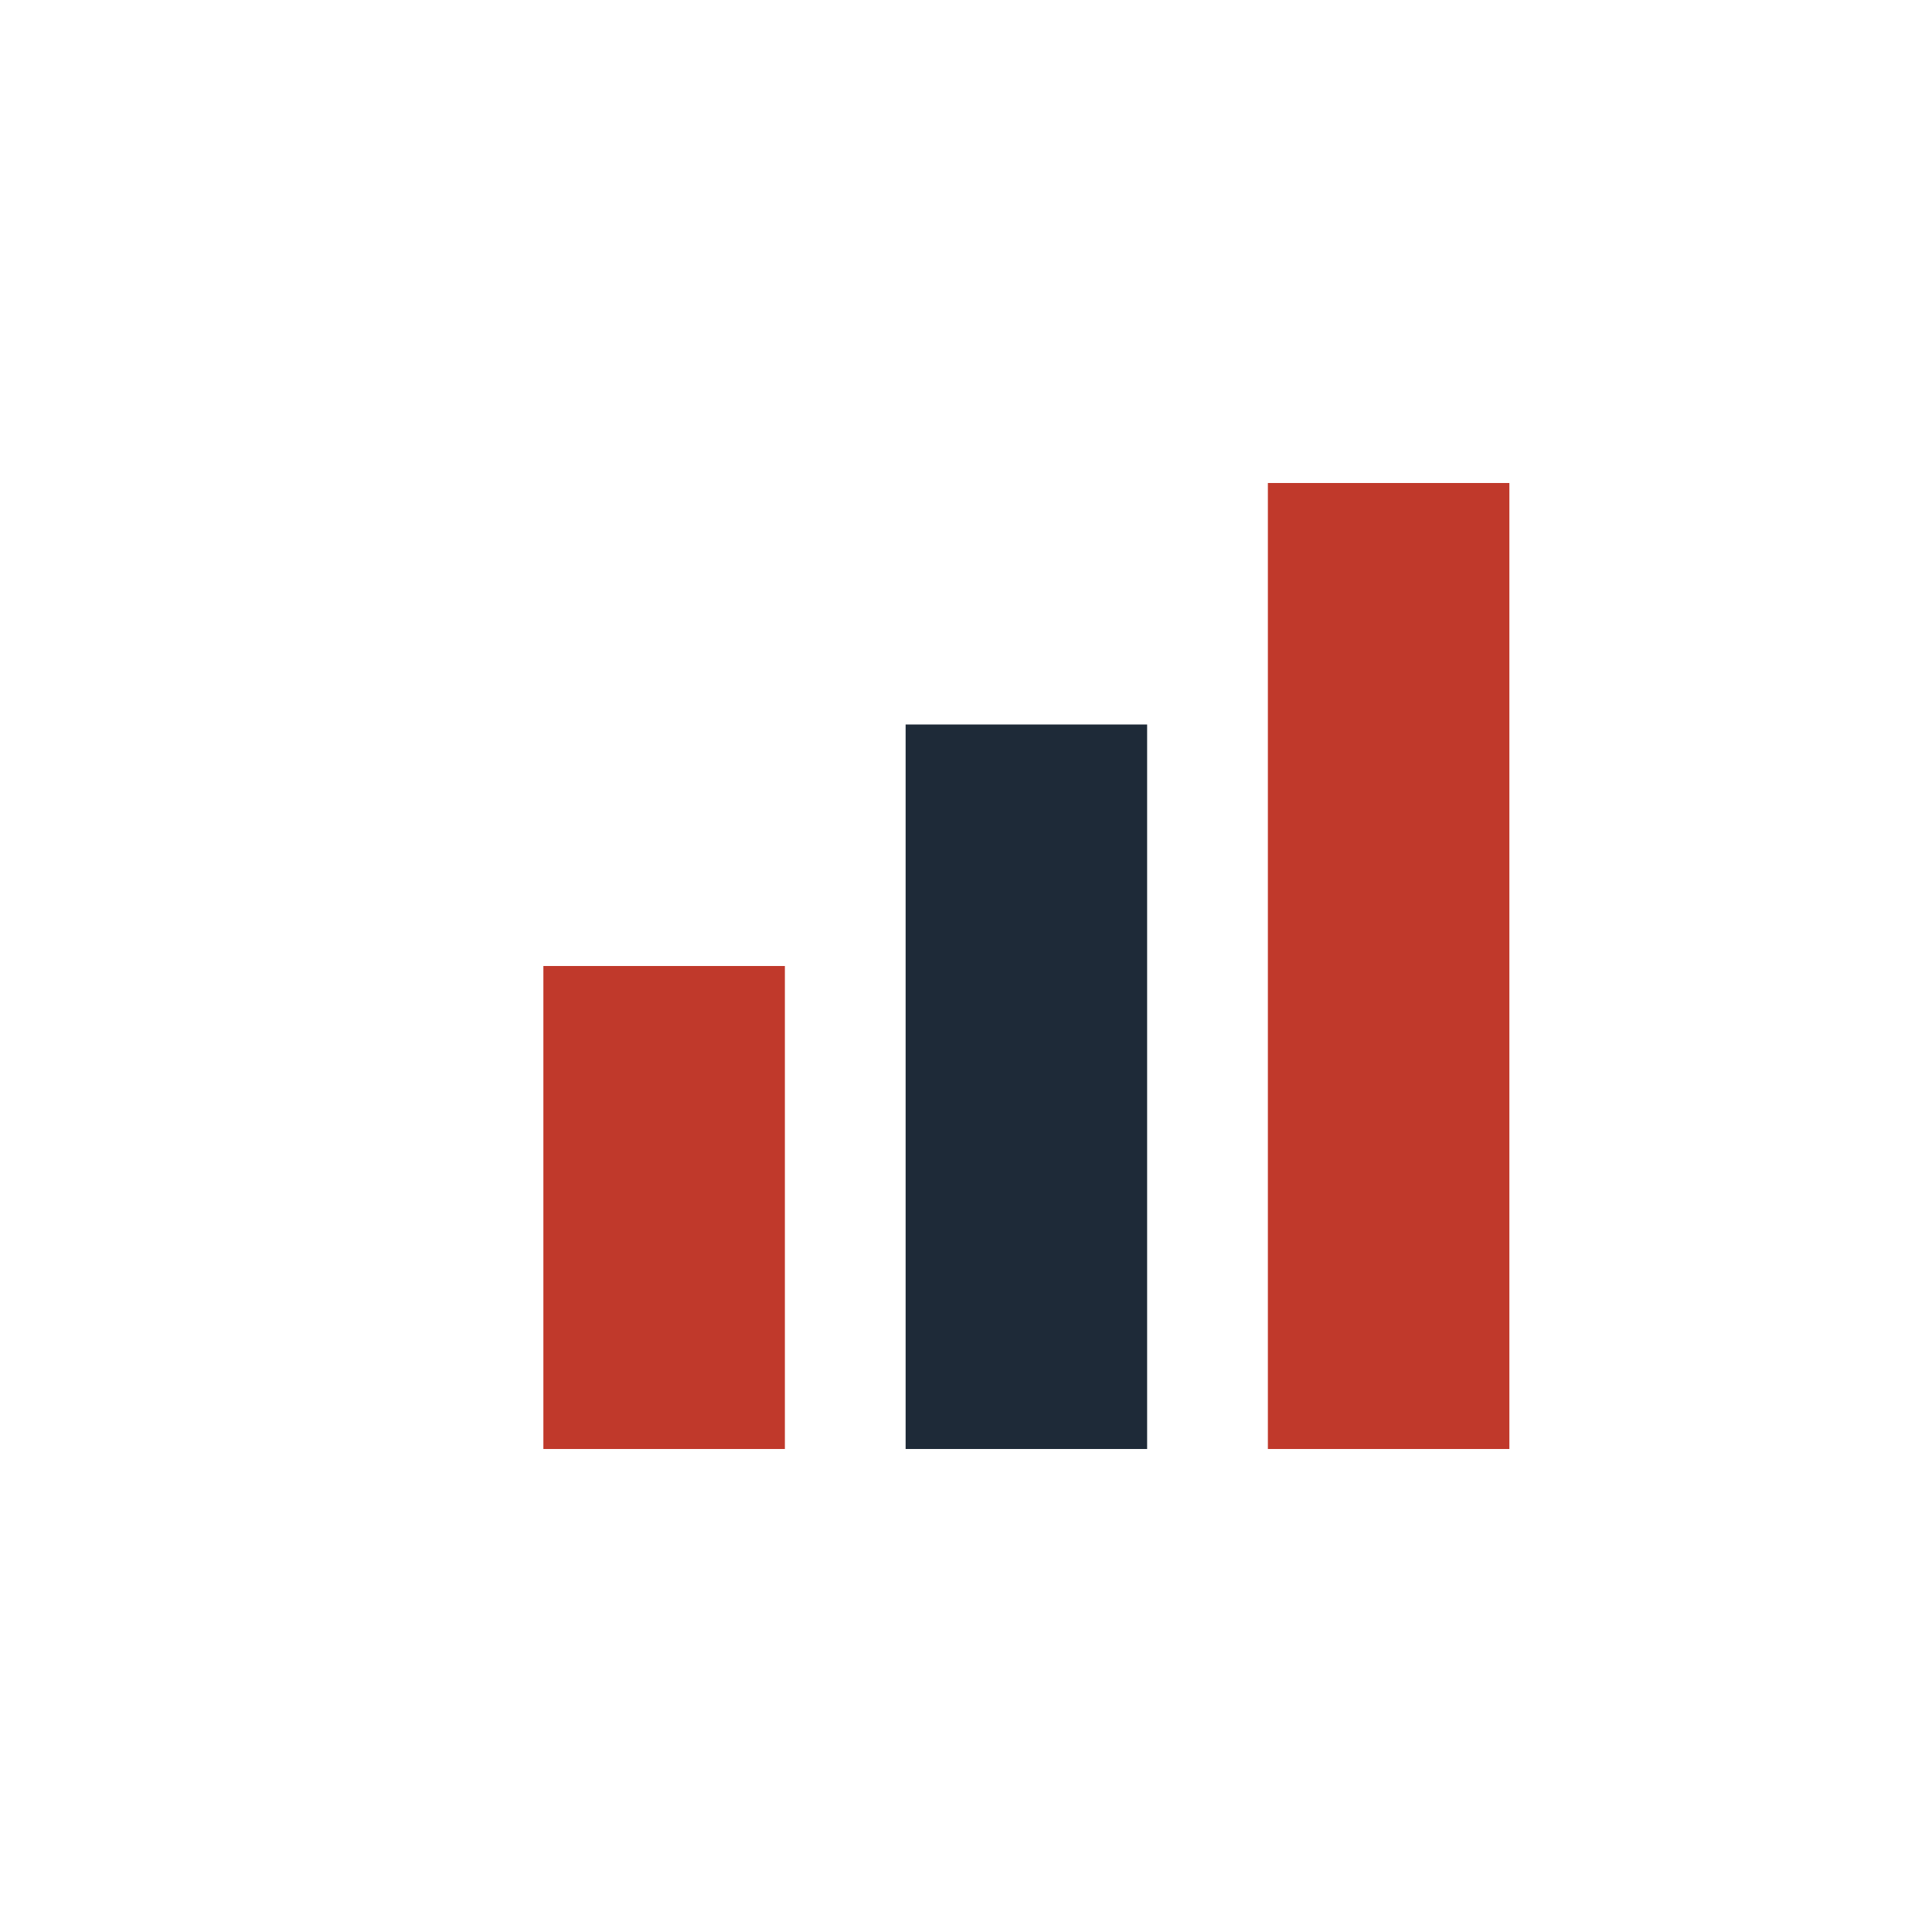
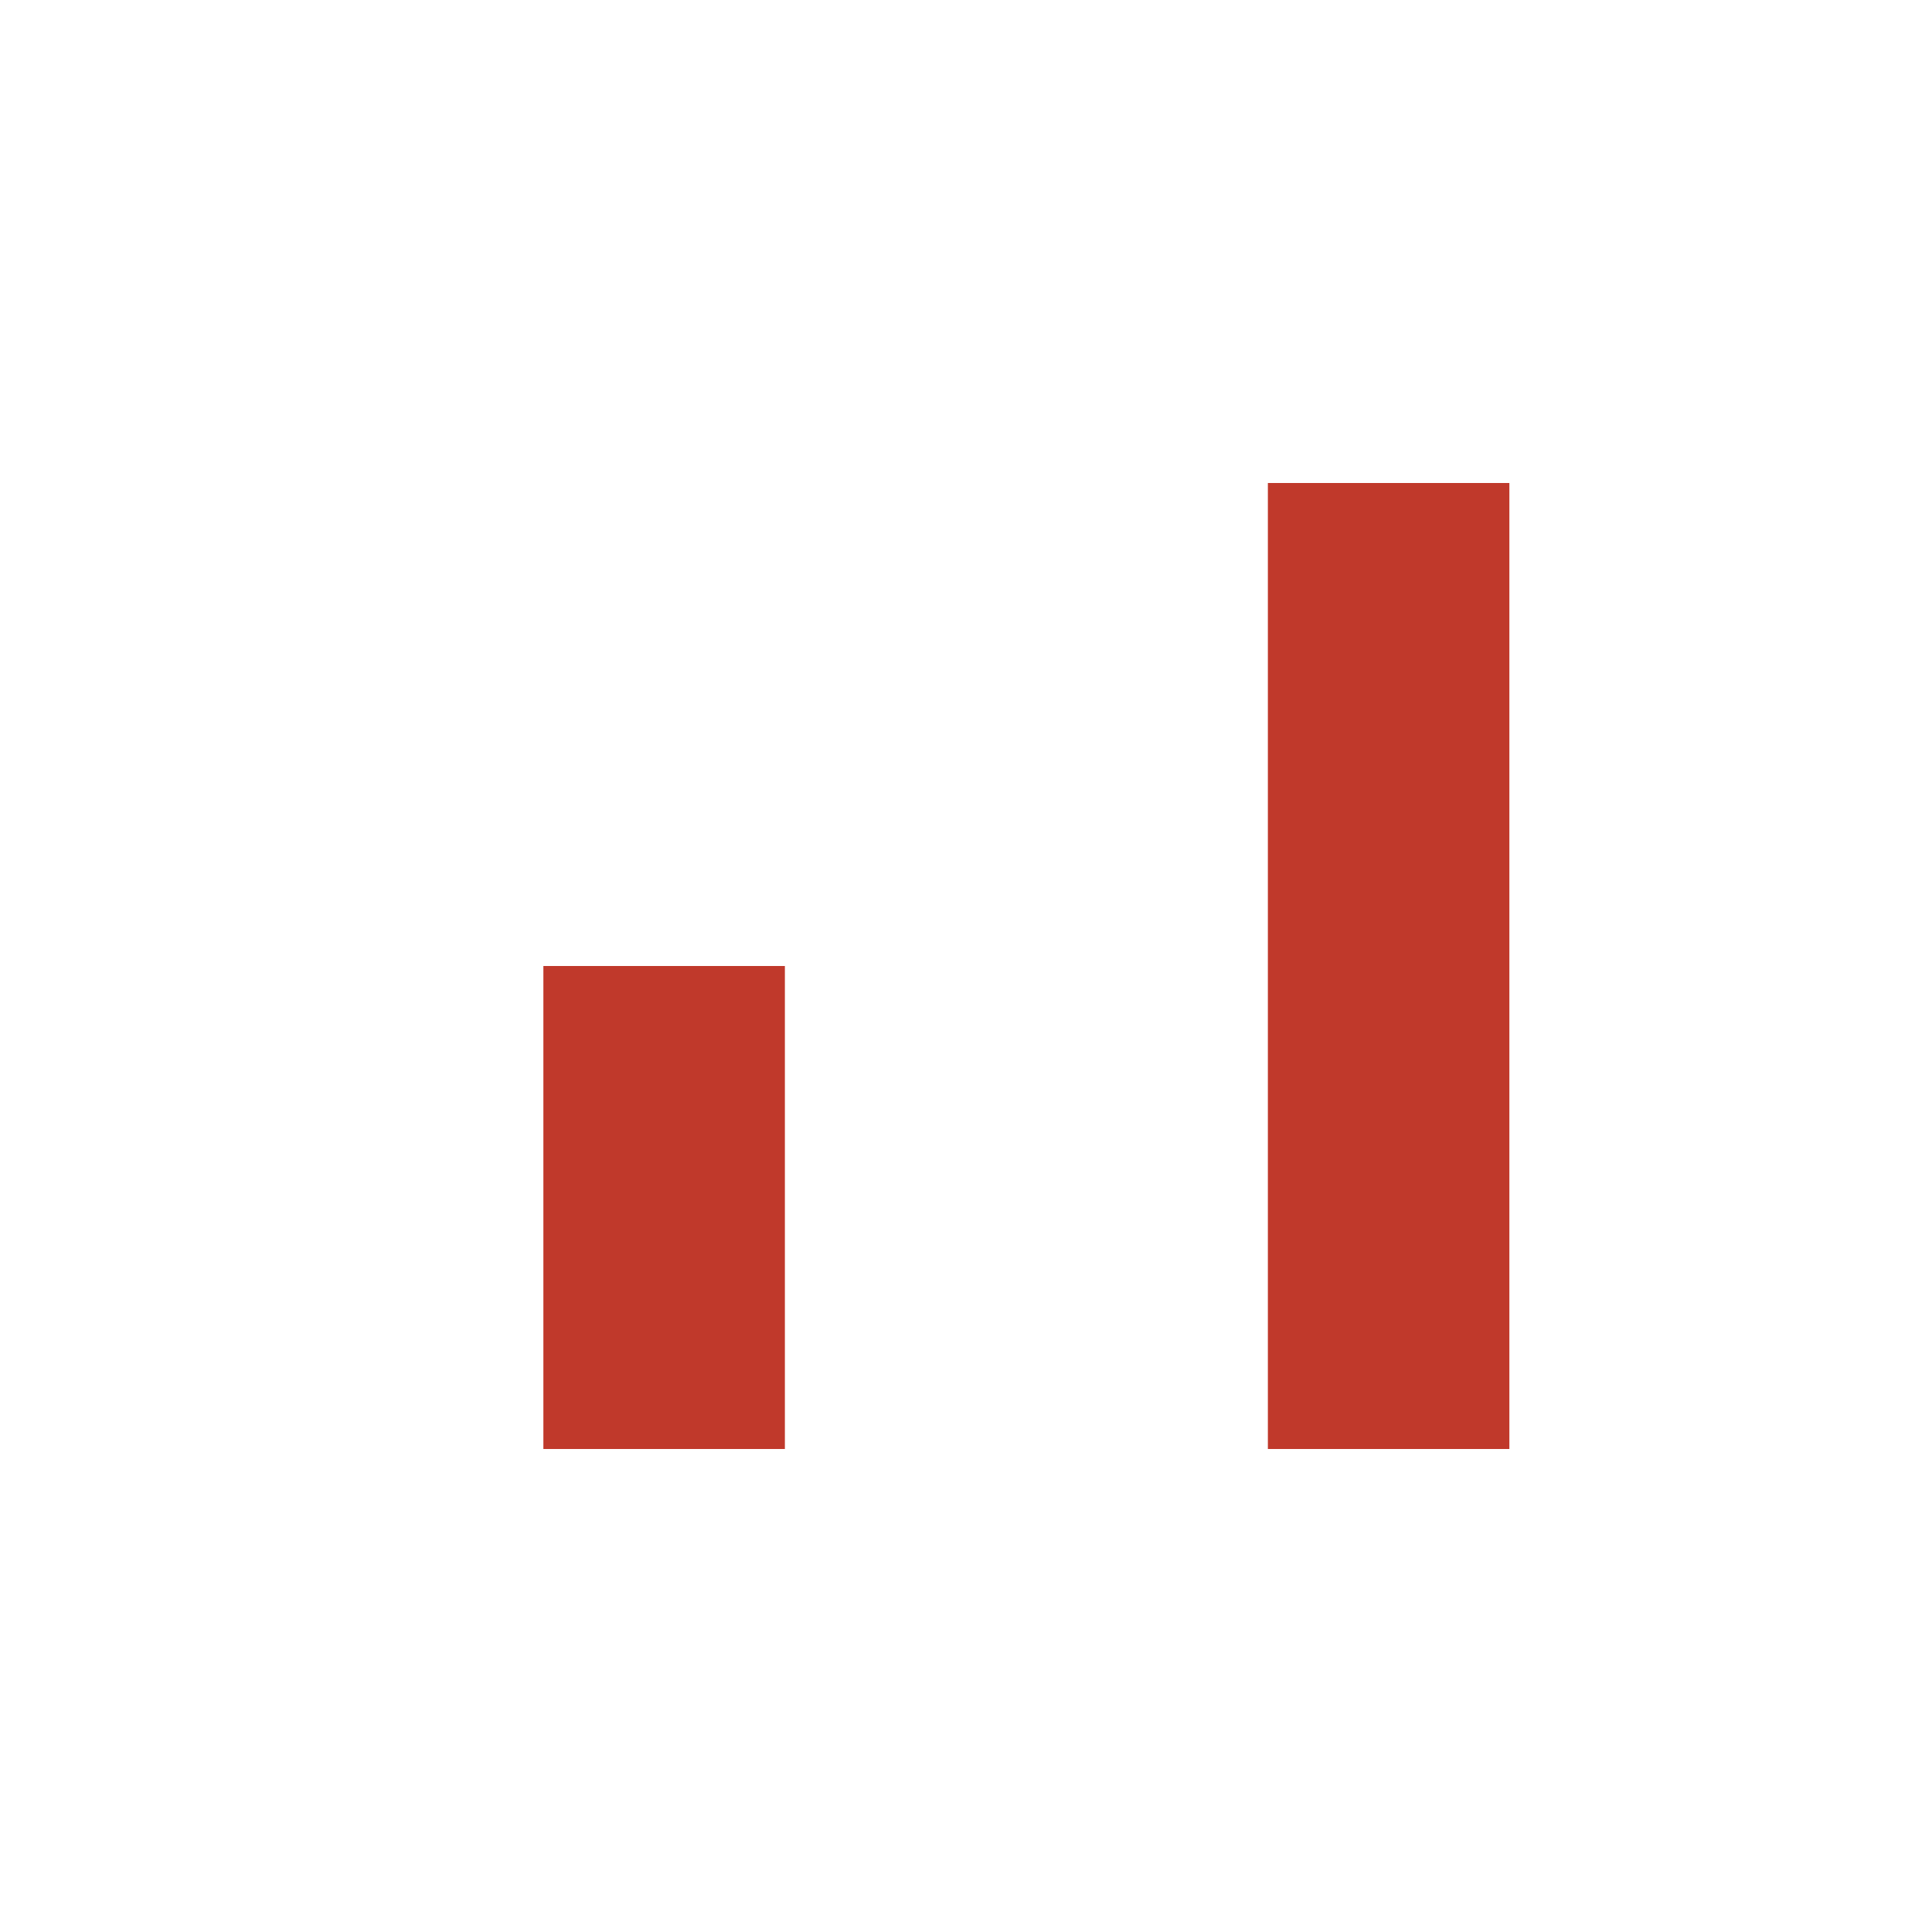
<svg xmlns="http://www.w3.org/2000/svg" width="32" height="32" viewBox="0 0 32 32">
  <rect x="9" y="16" width="4" height="8" fill="#C0392B" />
-   <rect x="15" y="12" width="4" height="12" fill="#1E2A38" />
  <rect x="21" y="8" width="4" height="16" fill="#C0392B" />
</svg>